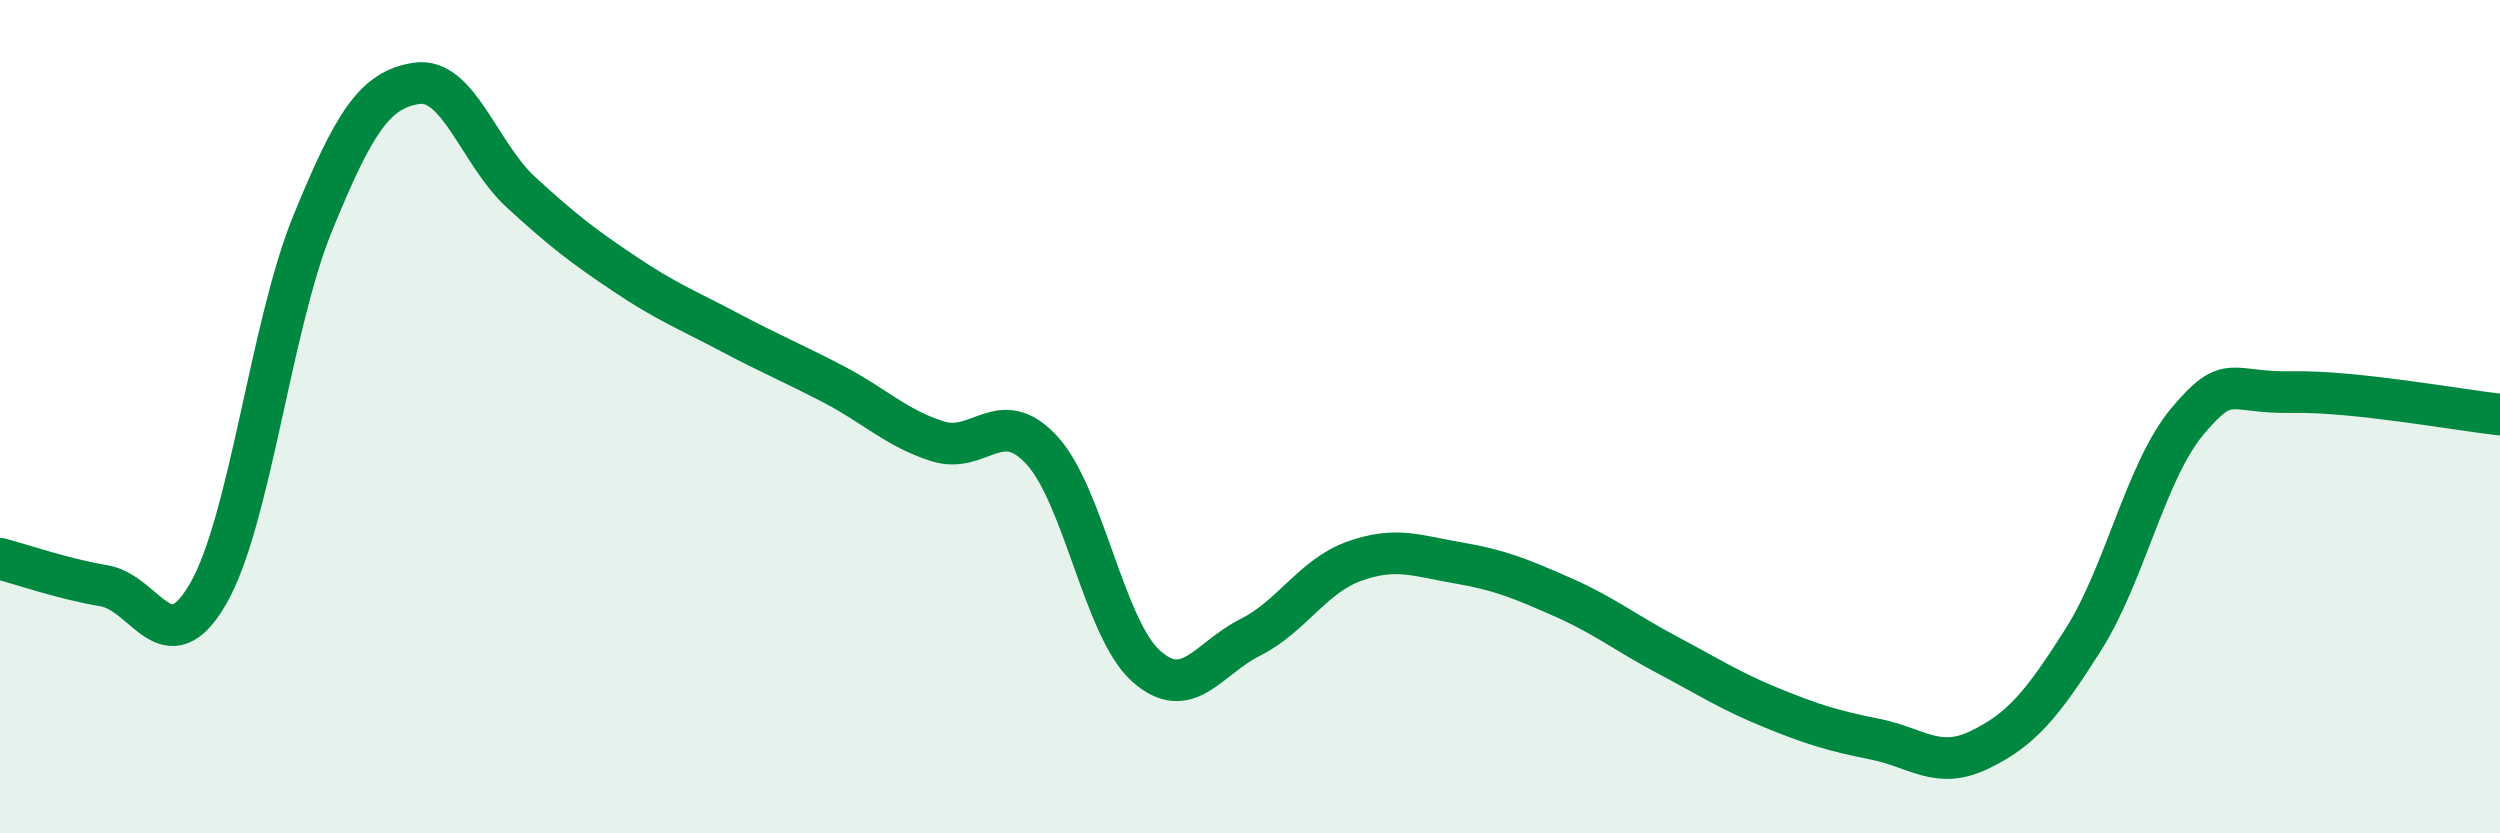
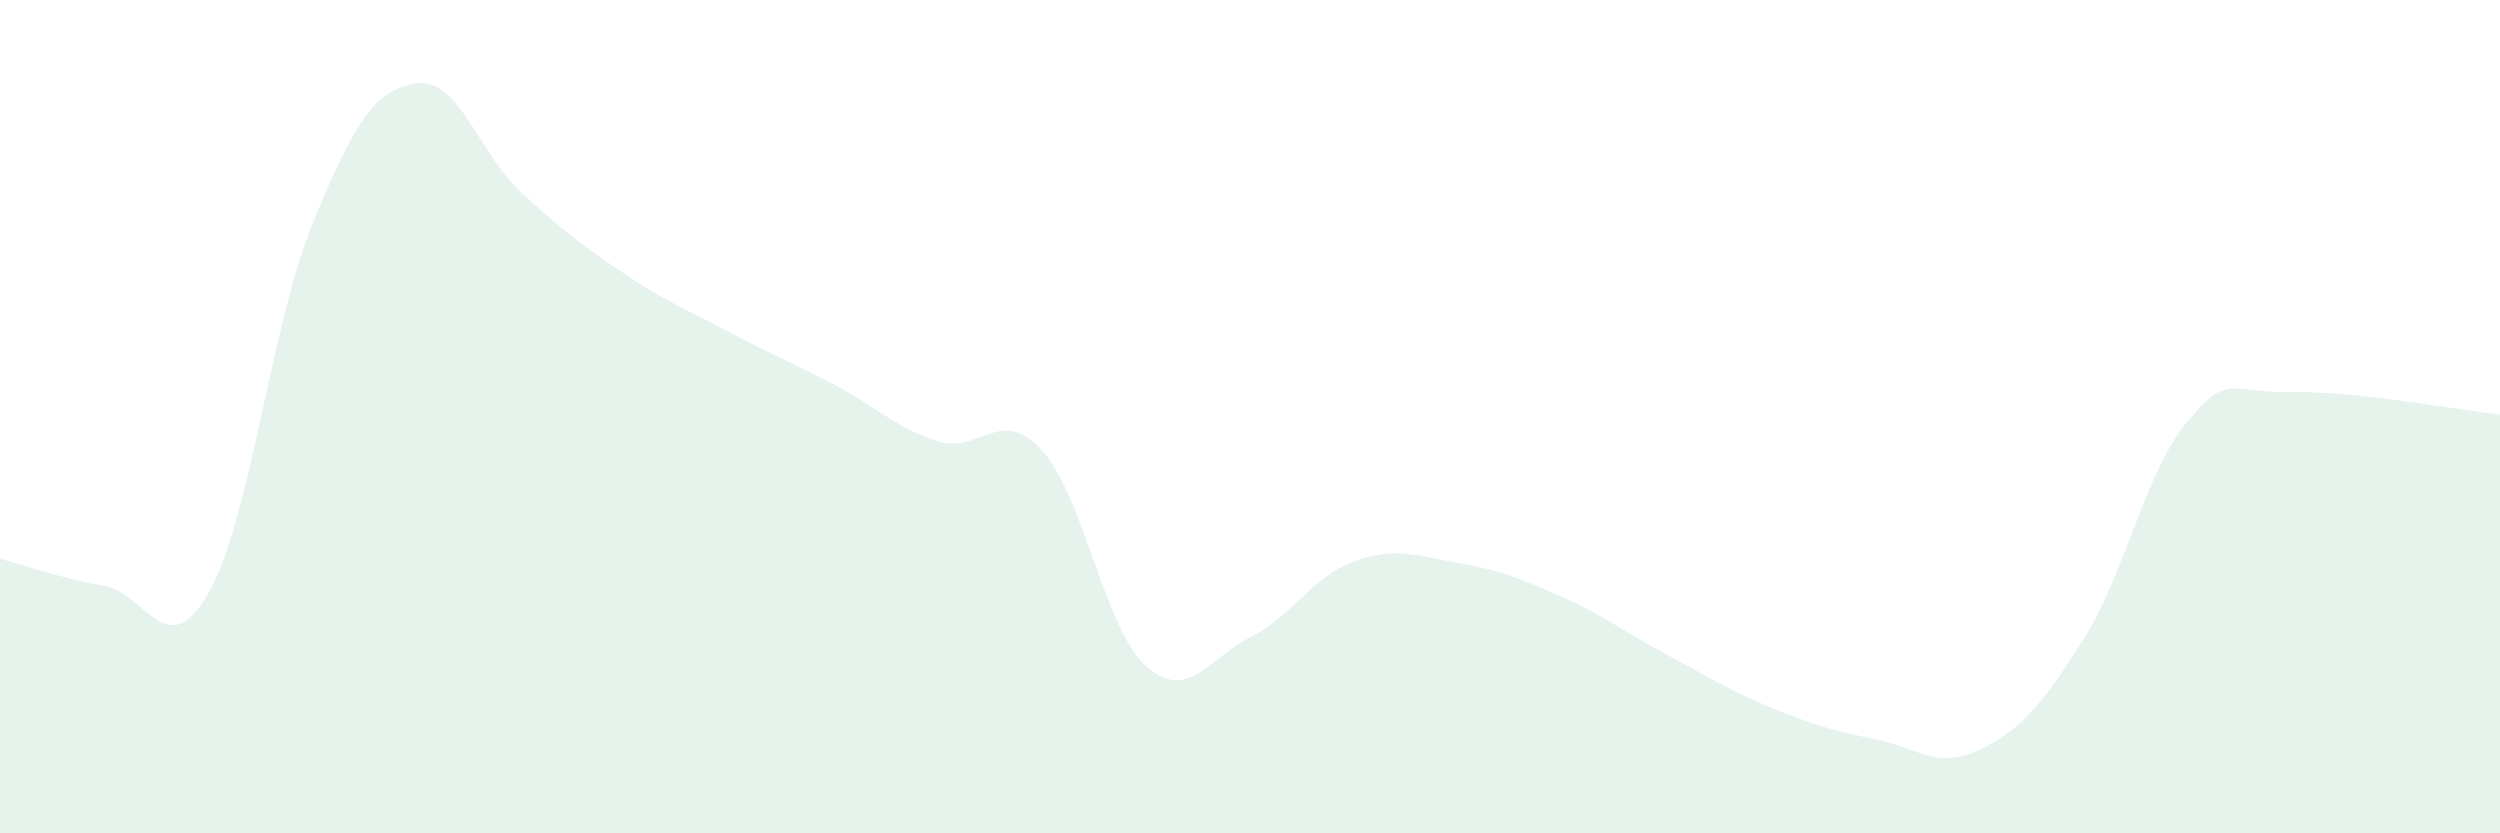
<svg xmlns="http://www.w3.org/2000/svg" width="60" height="20" viewBox="0 0 60 20">
  <path d="M 0,13.41 C 0.5,13.54 1.5,13.89 2.5,14.06 C 3.5,14.23 4,15.98 5,14.24 C 6,12.5 6.5,7.82 7.5,5.37 C 8.5,2.92 9,2.15 10,2 C 11,1.85 11.5,3.69 12.5,4.61 C 13.5,5.53 14,5.91 15,6.58 C 16,7.25 16.5,7.44 17.5,7.97 C 18.5,8.5 19,8.7 20,9.22 C 21,9.74 21.5,10.27 22.5,10.59 C 23.5,10.91 24,9.72 25,10.8 C 26,11.88 26.5,15.08 27.5,15.98 C 28.5,16.88 29,15.8 30,15.3 C 31,14.8 31.5,13.83 32.5,13.47 C 33.5,13.11 34,13.34 35,13.51 C 36,13.68 36.5,13.89 37.5,14.33 C 38.5,14.77 39,15.18 40,15.71 C 41,16.24 41.5,16.57 42.5,16.98 C 43.5,17.39 44,17.54 45,17.74 C 46,17.94 46.5,18.48 47.5,18 C 48.5,17.52 49,16.93 50,15.35 C 51,13.77 51.5,11.3 52.5,10.11 C 53.5,8.92 53.5,9.44 55,9.41 C 56.5,9.38 59,9.84 60,9.95L60 20L0 20Z" fill="#008740" opacity="0.1" stroke-linecap="round" stroke-linejoin="round" />
-   <path d="M 0,13.41 C 0.5,13.54 1.5,13.89 2.5,14.06 C 3.5,14.23 4,15.98 5,14.24 C 6,12.5 6.5,7.82 7.5,5.37 C 8.5,2.92 9,2.15 10,2 C 11,1.85 11.5,3.69 12.5,4.61 C 13.5,5.53 14,5.91 15,6.58 C 16,7.25 16.5,7.44 17.5,7.97 C 18.5,8.5 19,8.7 20,9.22 C 21,9.74 21.5,10.27 22.5,10.59 C 23.5,10.91 24,9.72 25,10.8 C 26,11.88 26.5,15.08 27.5,15.98 C 28.5,16.88 29,15.8 30,15.3 C 31,14.8 31.5,13.83 32.5,13.47 C 33.5,13.11 34,13.34 35,13.51 C 36,13.68 36.5,13.89 37.5,14.33 C 38.5,14.77 39,15.18 40,15.71 C 41,16.24 41.5,16.57 42.5,16.98 C 43.5,17.39 44,17.54 45,17.74 C 46,17.94 46.5,18.48 47.5,18 C 48.5,17.52 49,16.93 50,15.35 C 51,13.77 51.5,11.3 52.5,10.11 C 53.5,8.92 53.5,9.44 55,9.41 C 56.5,9.38 59,9.84 60,9.95" stroke="#008740" stroke-width="1" fill="none" stroke-linecap="round" stroke-linejoin="round" />
</svg>